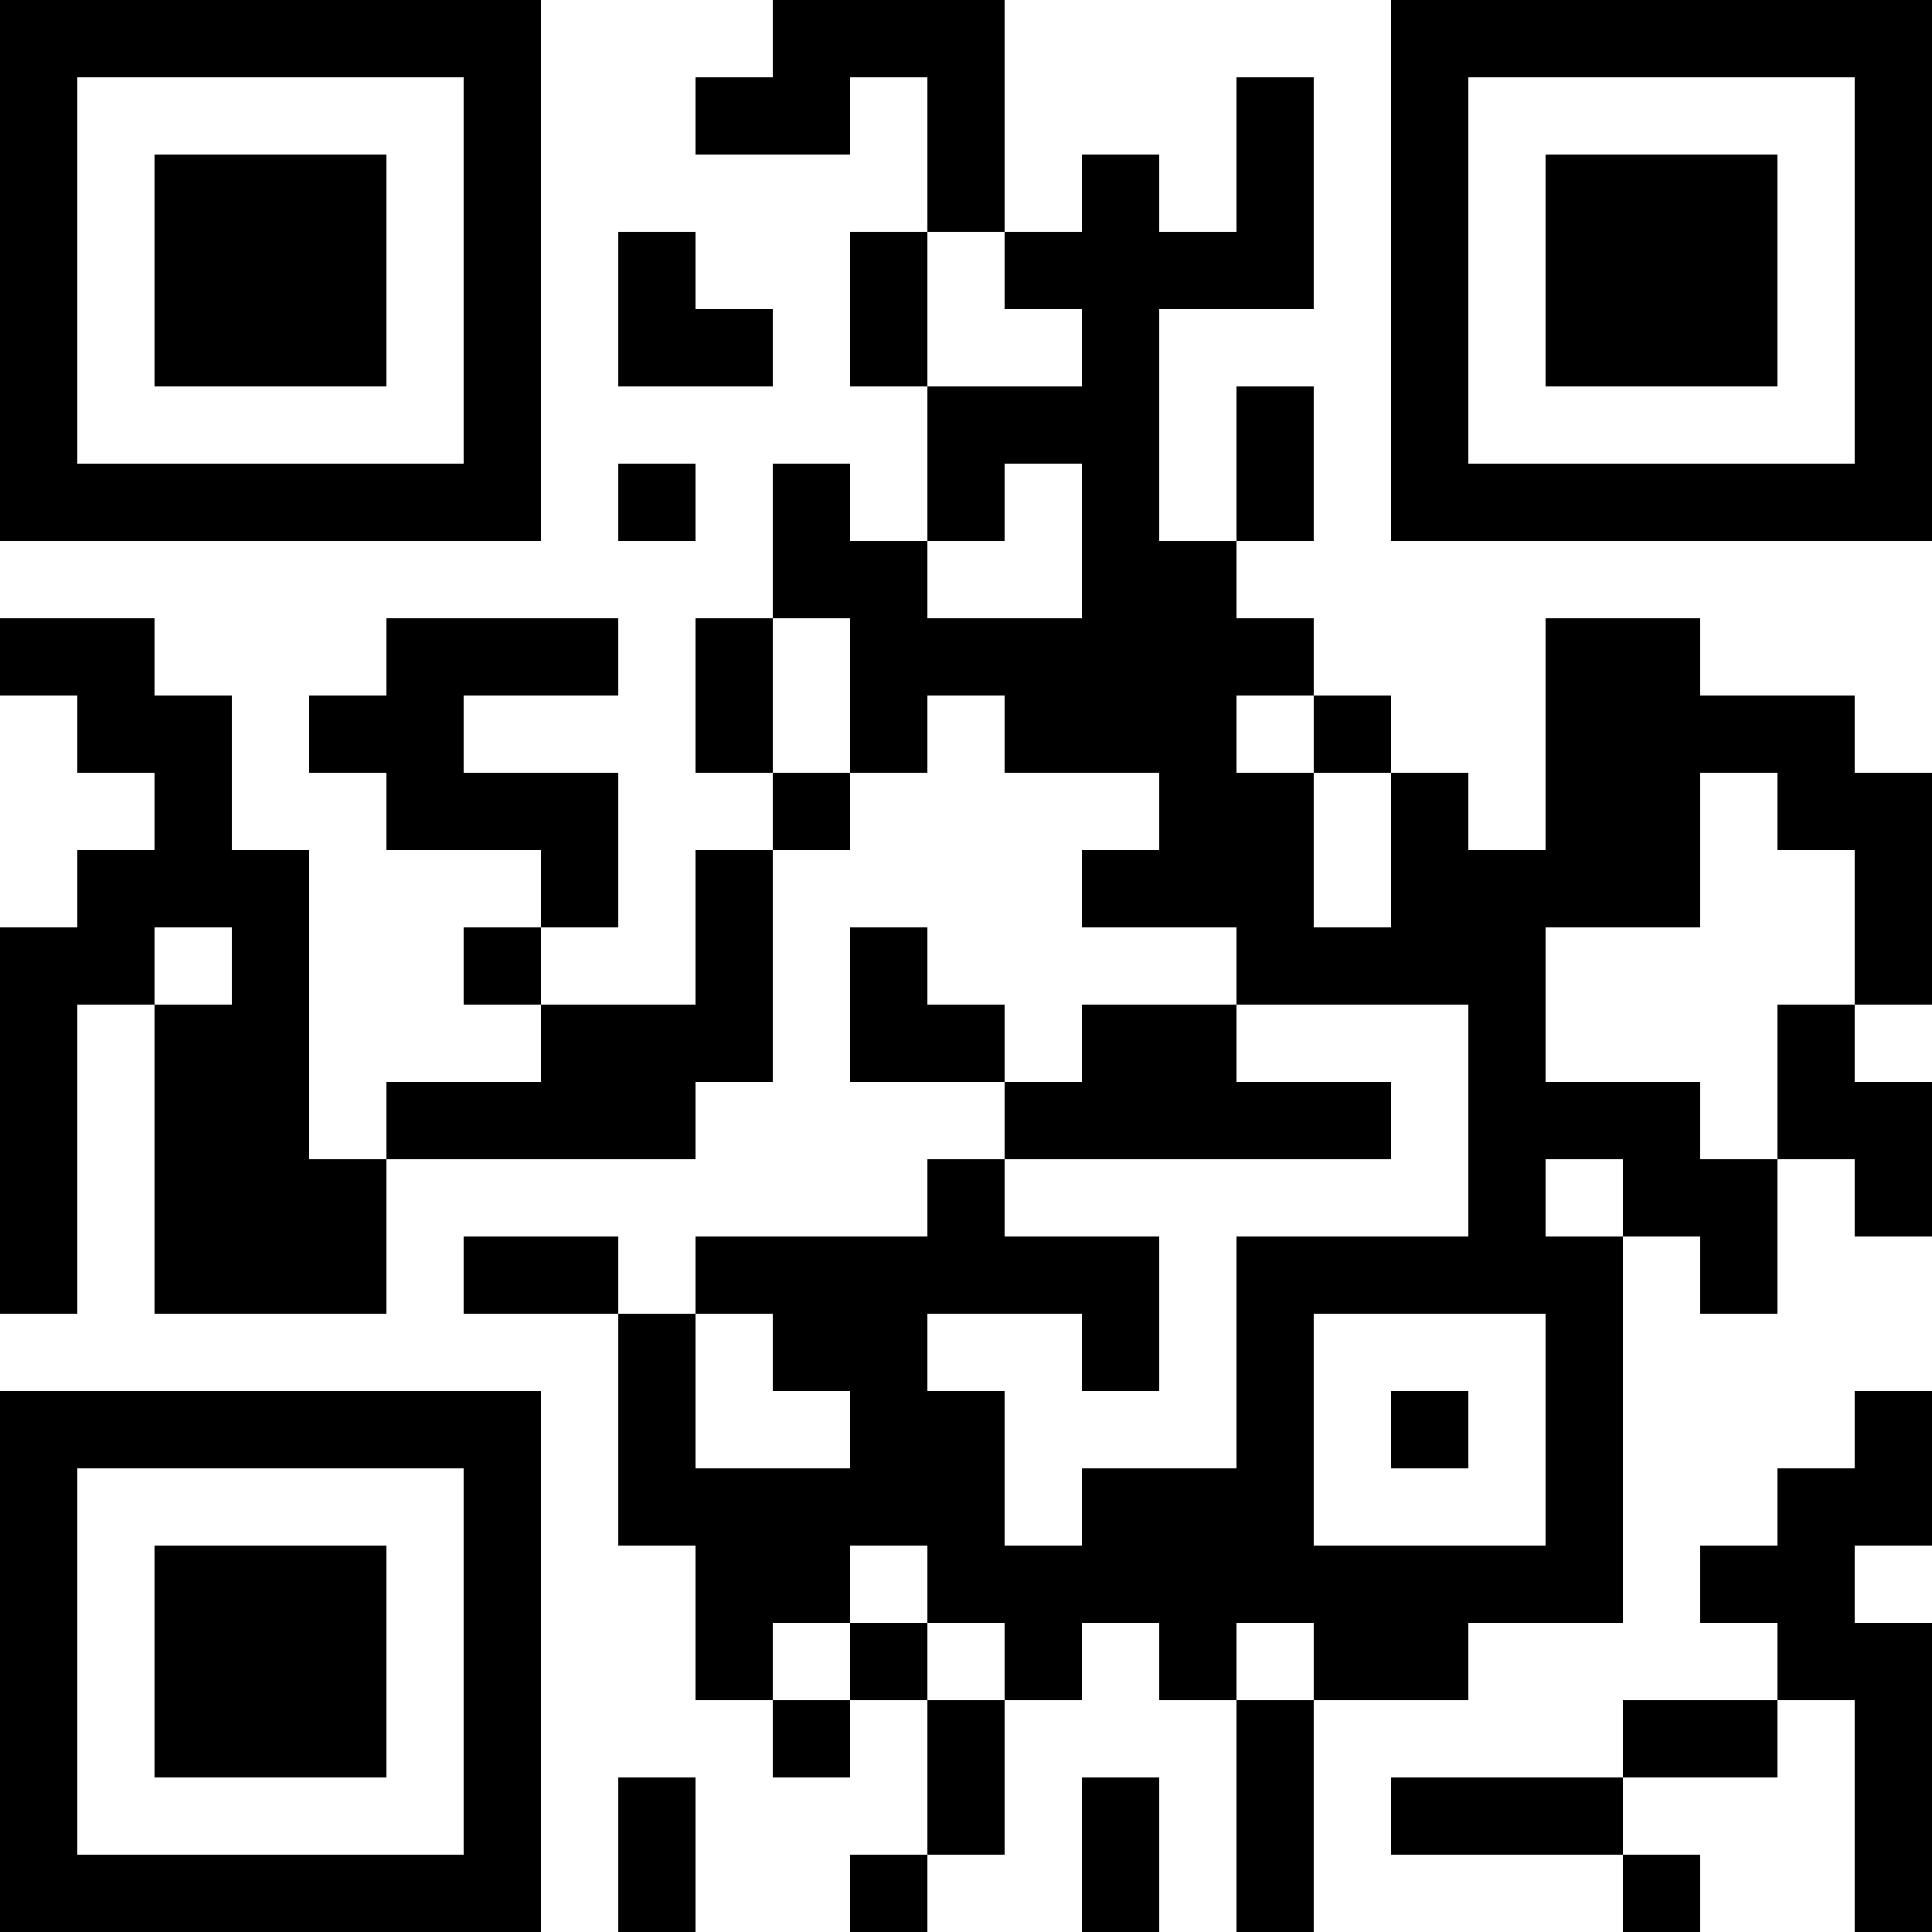
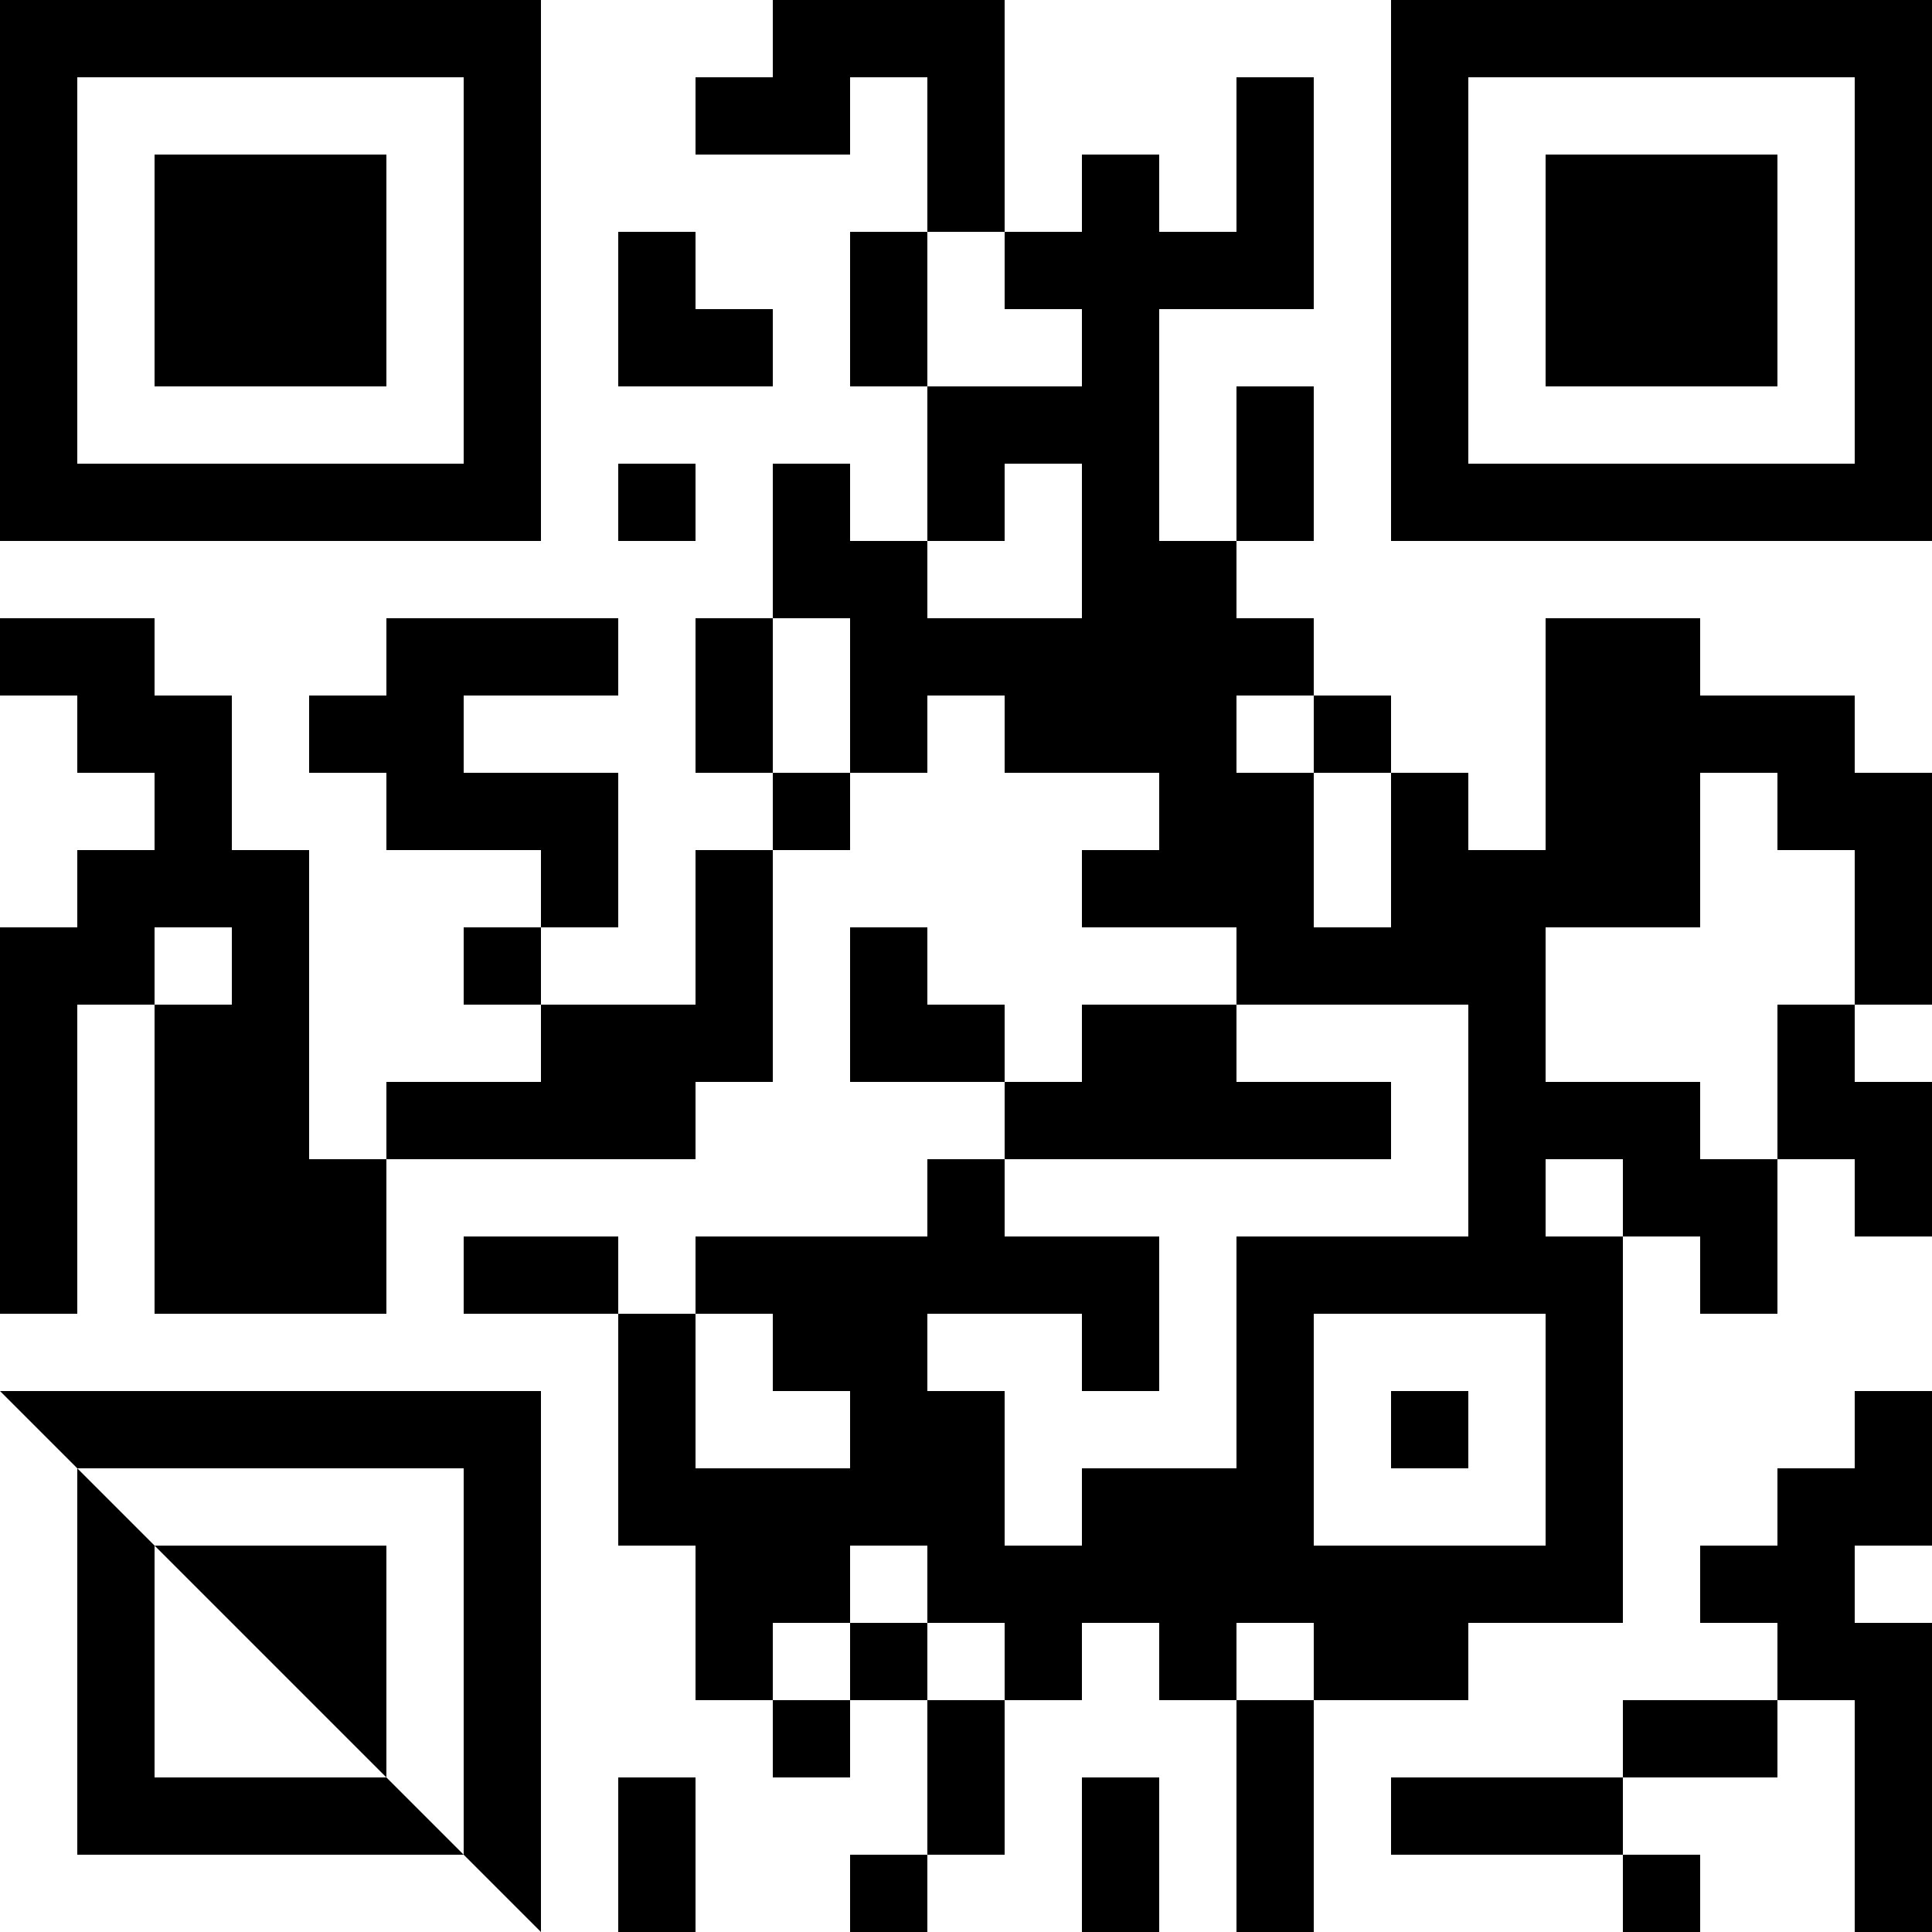
<svg xmlns="http://www.w3.org/2000/svg" version="1.1" width="1000" height="1000" viewBox="0 0 1000 1000">
-   <rect x="0" y="0" width="1000" height="1000" fill="#ffffff" />
  <g transform="scale(40)">
    <g transform="translate(0,0)">
-       <path fill-rule="evenodd" d="M10 0L10 1L9 1L9 2L11 2L11 1L12 1L12 3L11 3L11 5L12 5L12 7L11 7L11 6L10 6L10 8L9 8L9 10L10 10L10 11L9 11L9 13L7 13L7 12L8 12L8 10L6 10L6 9L8 9L8 8L5 8L5 9L4 9L4 10L5 10L5 11L7 11L7 12L6 12L6 13L7 13L7 14L5 14L5 15L4 15L4 11L3 11L3 9L2 9L2 8L0 8L0 9L1 9L1 10L2 10L2 11L1 11L1 12L0 12L0 17L1 17L1 13L2 13L2 17L5 17L5 15L9 15L9 14L10 14L10 11L11 11L11 10L12 10L12 9L13 9L13 10L15 10L15 11L14 11L14 12L16 12L16 13L14 13L14 14L13 14L13 13L12 13L12 12L11 12L11 14L13 14L13 15L12 15L12 16L9 16L9 17L8 17L8 16L6 16L6 17L8 17L8 20L9 20L9 22L10 22L10 23L11 23L11 22L12 22L12 24L11 24L11 25L12 25L12 24L13 24L13 22L14 22L14 21L15 21L15 22L16 22L16 25L17 25L17 22L19 22L19 21L21 21L21 16L22 16L22 17L23 17L23 15L24 15L24 16L25 16L25 14L24 14L24 13L25 13L25 10L24 10L24 9L22 9L22 8L20 8L20 11L19 11L19 10L18 10L18 9L17 9L17 8L16 8L16 7L17 7L17 5L16 5L16 7L15 7L15 4L17 4L17 1L16 1L16 3L15 3L15 2L14 2L14 3L13 3L13 0ZM8 3L8 5L10 5L10 4L9 4L9 3ZM12 3L12 5L14 5L14 4L13 4L13 3ZM8 6L8 7L9 7L9 6ZM13 6L13 7L12 7L12 8L14 8L14 6ZM10 8L10 10L11 10L11 8ZM16 9L16 10L17 10L17 12L18 12L18 10L17 10L17 9ZM22 10L22 12L20 12L20 14L22 14L22 15L23 15L23 13L24 13L24 11L23 11L23 10ZM2 12L2 13L3 13L3 12ZM16 13L16 14L18 14L18 15L13 15L13 16L15 16L15 18L14 18L14 17L12 17L12 18L13 18L13 20L14 20L14 19L16 19L16 16L19 16L19 13ZM20 15L20 16L21 16L21 15ZM9 17L9 19L11 19L11 18L10 18L10 17ZM17 17L17 20L20 20L20 17ZM18 18L18 19L19 19L19 18ZM24 18L24 19L23 19L23 20L22 20L22 21L23 21L23 22L21 22L21 23L18 23L18 24L21 24L21 25L22 25L22 24L21 24L21 23L23 23L23 22L24 22L24 25L25 25L25 21L24 21L24 20L25 20L25 18ZM11 20L11 21L10 21L10 22L11 22L11 21L12 21L12 22L13 22L13 21L12 21L12 20ZM16 21L16 22L17 22L17 21ZM8 23L8 25L9 25L9 23ZM14 23L14 25L15 25L15 23ZM0 0L0 7L7 7L7 0ZM1 1L1 6L6 6L6 1ZM2 2L2 5L5 5L5 2ZM18 0L18 7L25 7L25 0ZM19 1L19 6L24 6L24 1ZM20 2L20 5L23 5L23 2ZM0 18L0 25L7 25L7 18ZM1 19L1 24L6 24L6 19ZM2 20L2 23L5 23L5 20Z" fill="#000000" />
+       <path fill-rule="evenodd" d="M10 0L10 1L9 1L9 2L11 2L11 1L12 1L12 3L11 3L11 5L12 5L12 7L11 7L11 6L10 6L10 8L9 8L9 10L10 10L10 11L9 11L9 13L7 13L7 12L8 12L8 10L6 10L6 9L8 9L8 8L5 8L5 9L4 9L4 10L5 10L5 11L7 11L7 12L6 12L6 13L7 13L7 14L5 14L5 15L4 15L4 11L3 11L3 9L2 9L2 8L0 8L0 9L1 9L1 10L2 10L2 11L1 11L1 12L0 12L0 17L1 17L1 13L2 13L2 17L5 17L5 15L9 15L9 14L10 14L10 11L11 11L11 10L12 10L12 9L13 9L13 10L15 10L15 11L14 11L14 12L16 12L16 13L14 13L14 14L13 14L13 13L12 13L12 12L11 12L11 14L13 14L13 15L12 15L12 16L9 16L9 17L8 17L8 16L6 16L6 17L8 17L8 20L9 20L9 22L10 22L10 23L11 23L11 22L12 22L12 24L11 24L11 25L12 25L12 24L13 24L13 22L14 22L14 21L15 21L15 22L16 22L16 25L17 25L17 22L19 22L19 21L21 21L21 16L22 16L22 17L23 17L23 15L24 15L24 16L25 16L25 14L24 14L24 13L25 13L25 10L24 10L24 9L22 9L22 8L20 8L20 11L19 11L19 10L18 10L18 9L17 9L17 8L16 8L16 7L17 7L17 5L16 5L16 7L15 7L15 4L17 4L17 1L16 1L16 3L15 3L15 2L14 2L14 3L13 3L13 0ZM8 3L8 5L10 5L10 4L9 4L9 3ZM12 3L12 5L14 5L14 4L13 4L13 3ZM8 6L8 7L9 7L9 6ZM13 6L13 7L12 7L12 8L14 8L14 6ZM10 8L10 10L11 10L11 8ZM16 9L16 10L17 10L17 12L18 12L18 10L17 10L17 9ZM22 10L22 12L20 12L20 14L22 14L22 15L23 15L23 13L24 13L24 11L23 11L23 10ZM2 12L2 13L3 13L3 12ZM16 13L16 14L18 14L18 15L13 15L13 16L15 16L15 18L14 18L14 17L12 17L12 18L13 18L13 20L14 20L14 19L16 19L16 16L19 16L19 13ZM20 15L20 16L21 16L21 15ZM9 17L9 19L11 19L11 18L10 18L10 17ZM17 17L17 20L20 20L20 17ZM18 18L18 19L19 19L19 18ZM24 18L24 19L23 19L23 20L22 20L22 21L23 21L23 22L21 22L21 23L18 23L18 24L21 24L21 25L22 25L22 24L21 24L21 23L23 23L23 22L24 22L24 25L25 25L25 21L24 21L24 20L25 20L25 18ZM11 20L11 21L10 21L10 22L11 22L11 21L12 21L12 22L13 22L13 21L12 21L12 20ZM16 21L16 22L17 22L17 21ZM8 23L8 25L9 25L9 23ZM14 23L14 25L15 25L15 23ZM0 0L0 7L7 7L7 0ZM1 1L1 6L6 6L6 1ZM2 2L2 5L5 5L5 2ZM18 0L18 7L25 7L25 0ZM19 1L19 6L24 6L24 1ZM20 2L20 5L23 5L23 2ZM0 18L7 25L7 18ZM1 19L1 24L6 24L6 19ZM2 20L2 23L5 23L5 20Z" fill="#000000" />
    </g>
  </g>
</svg>